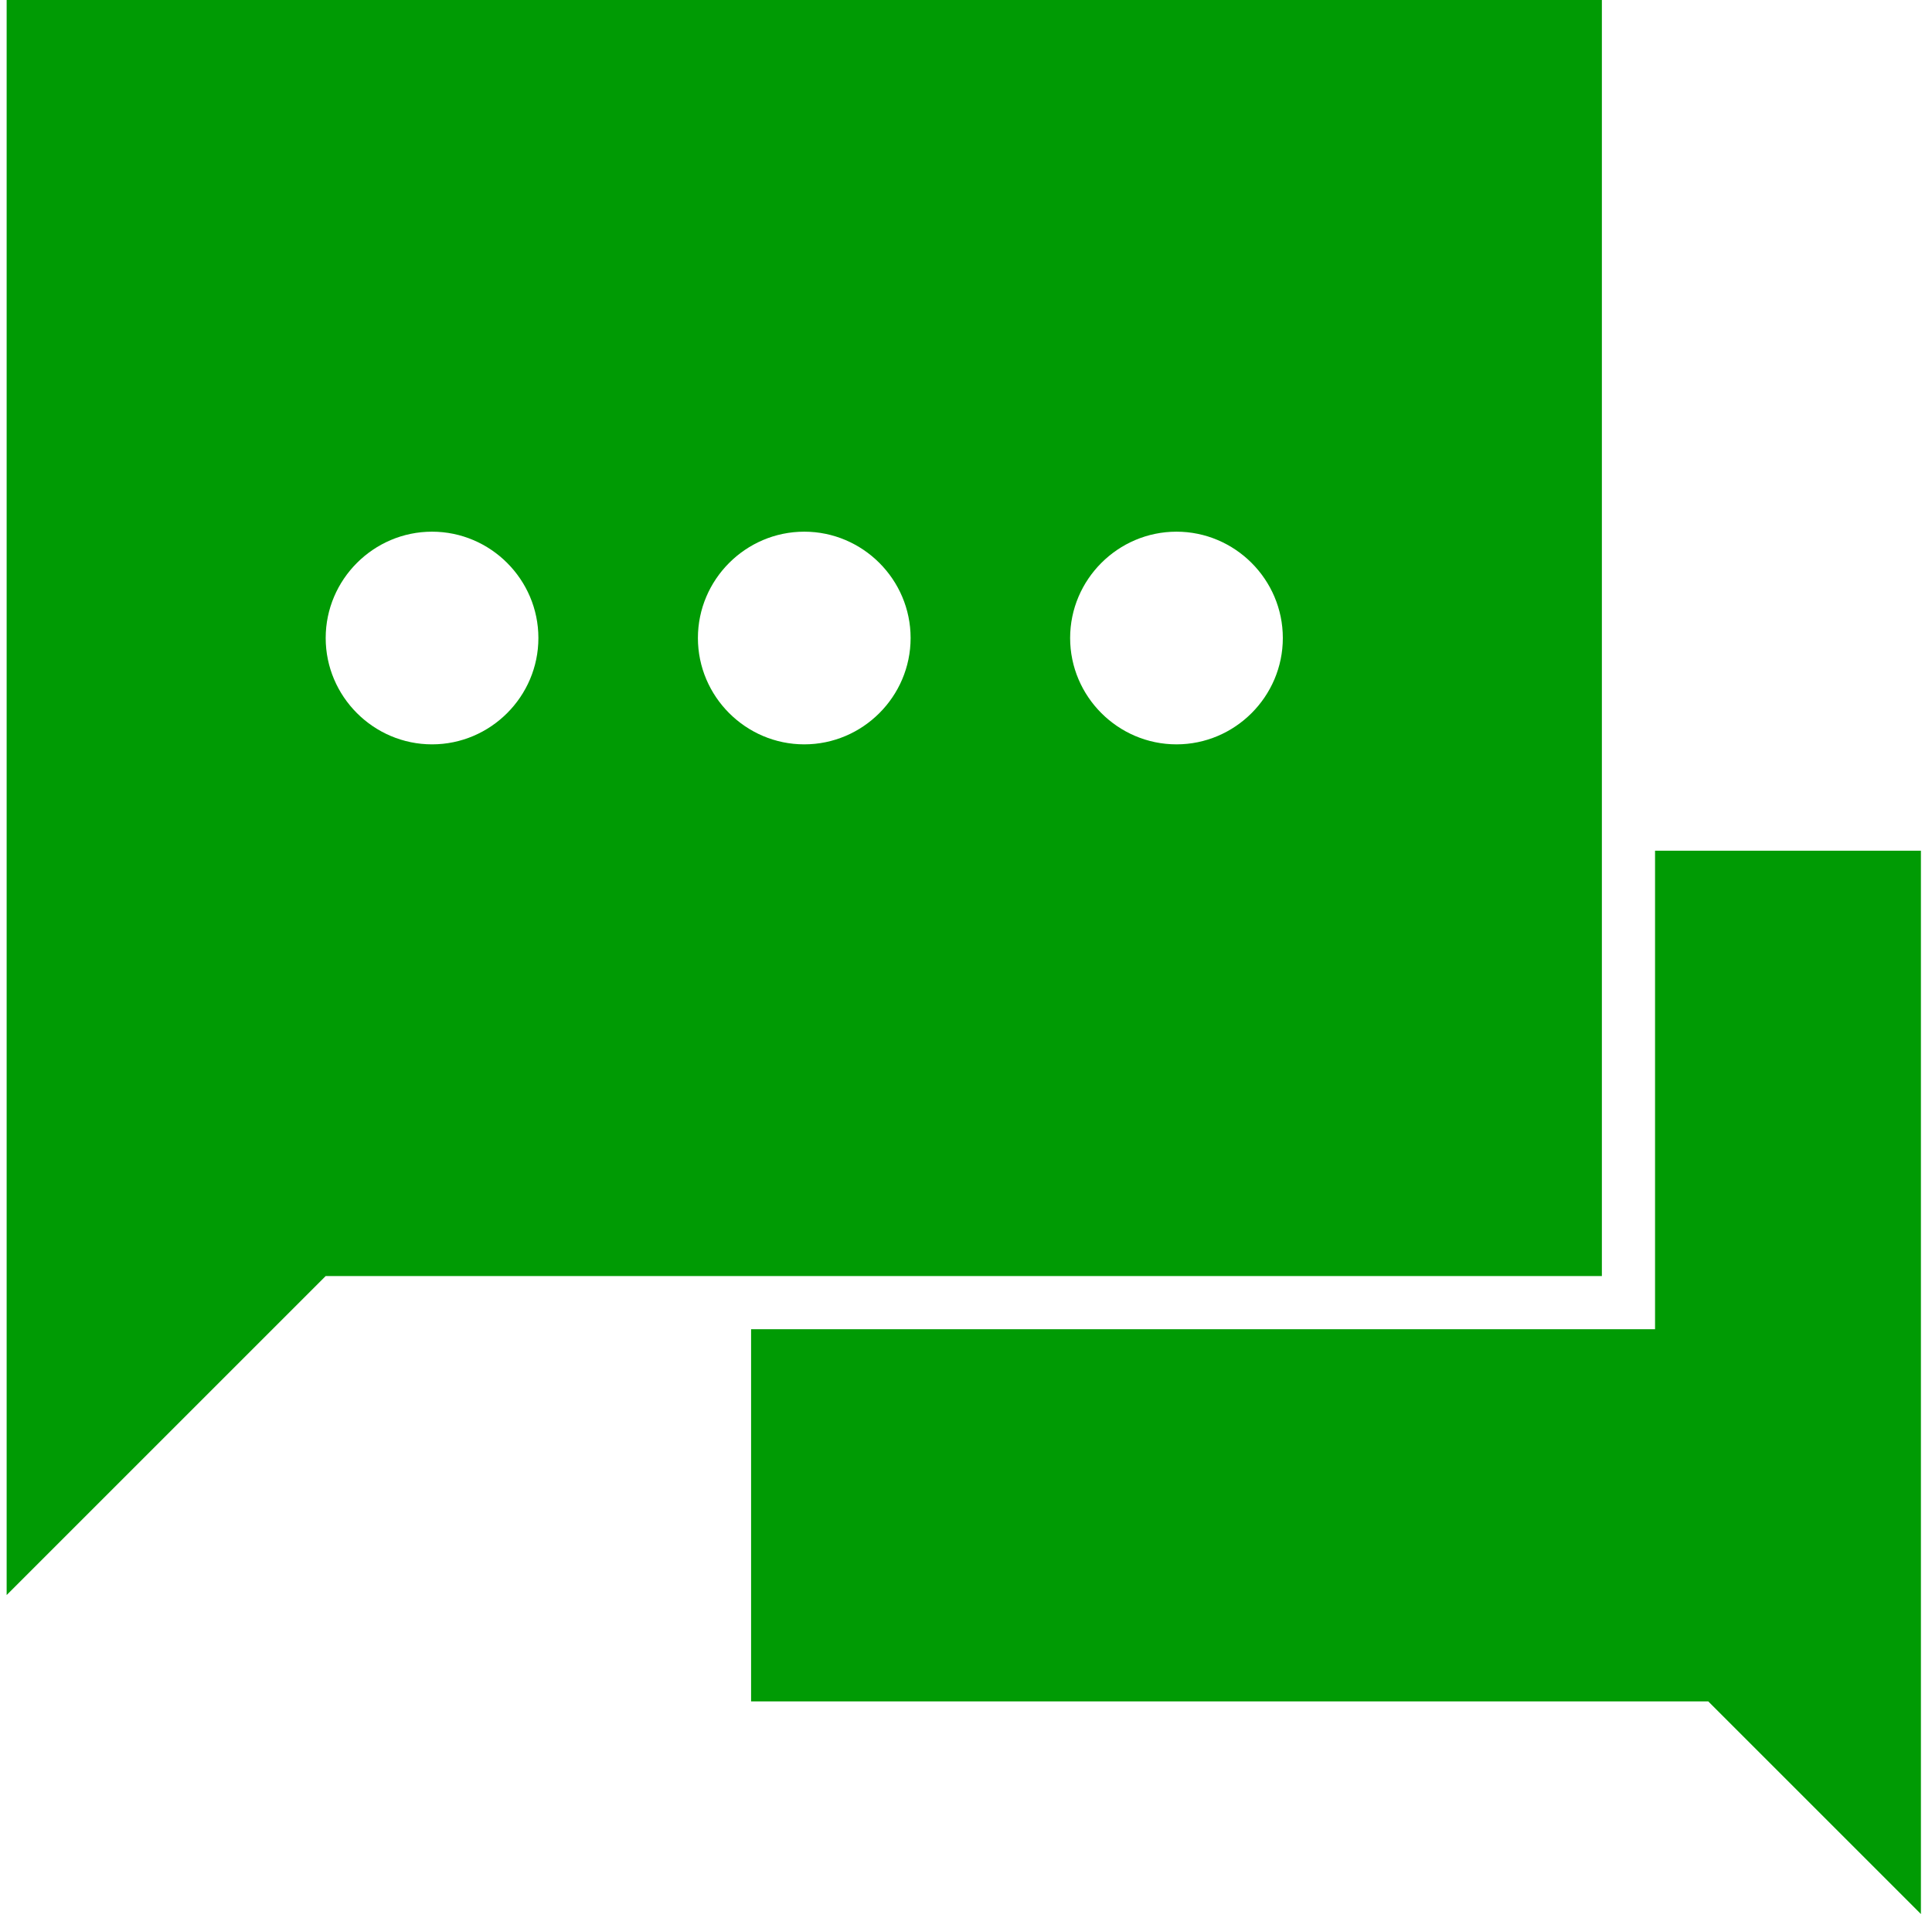
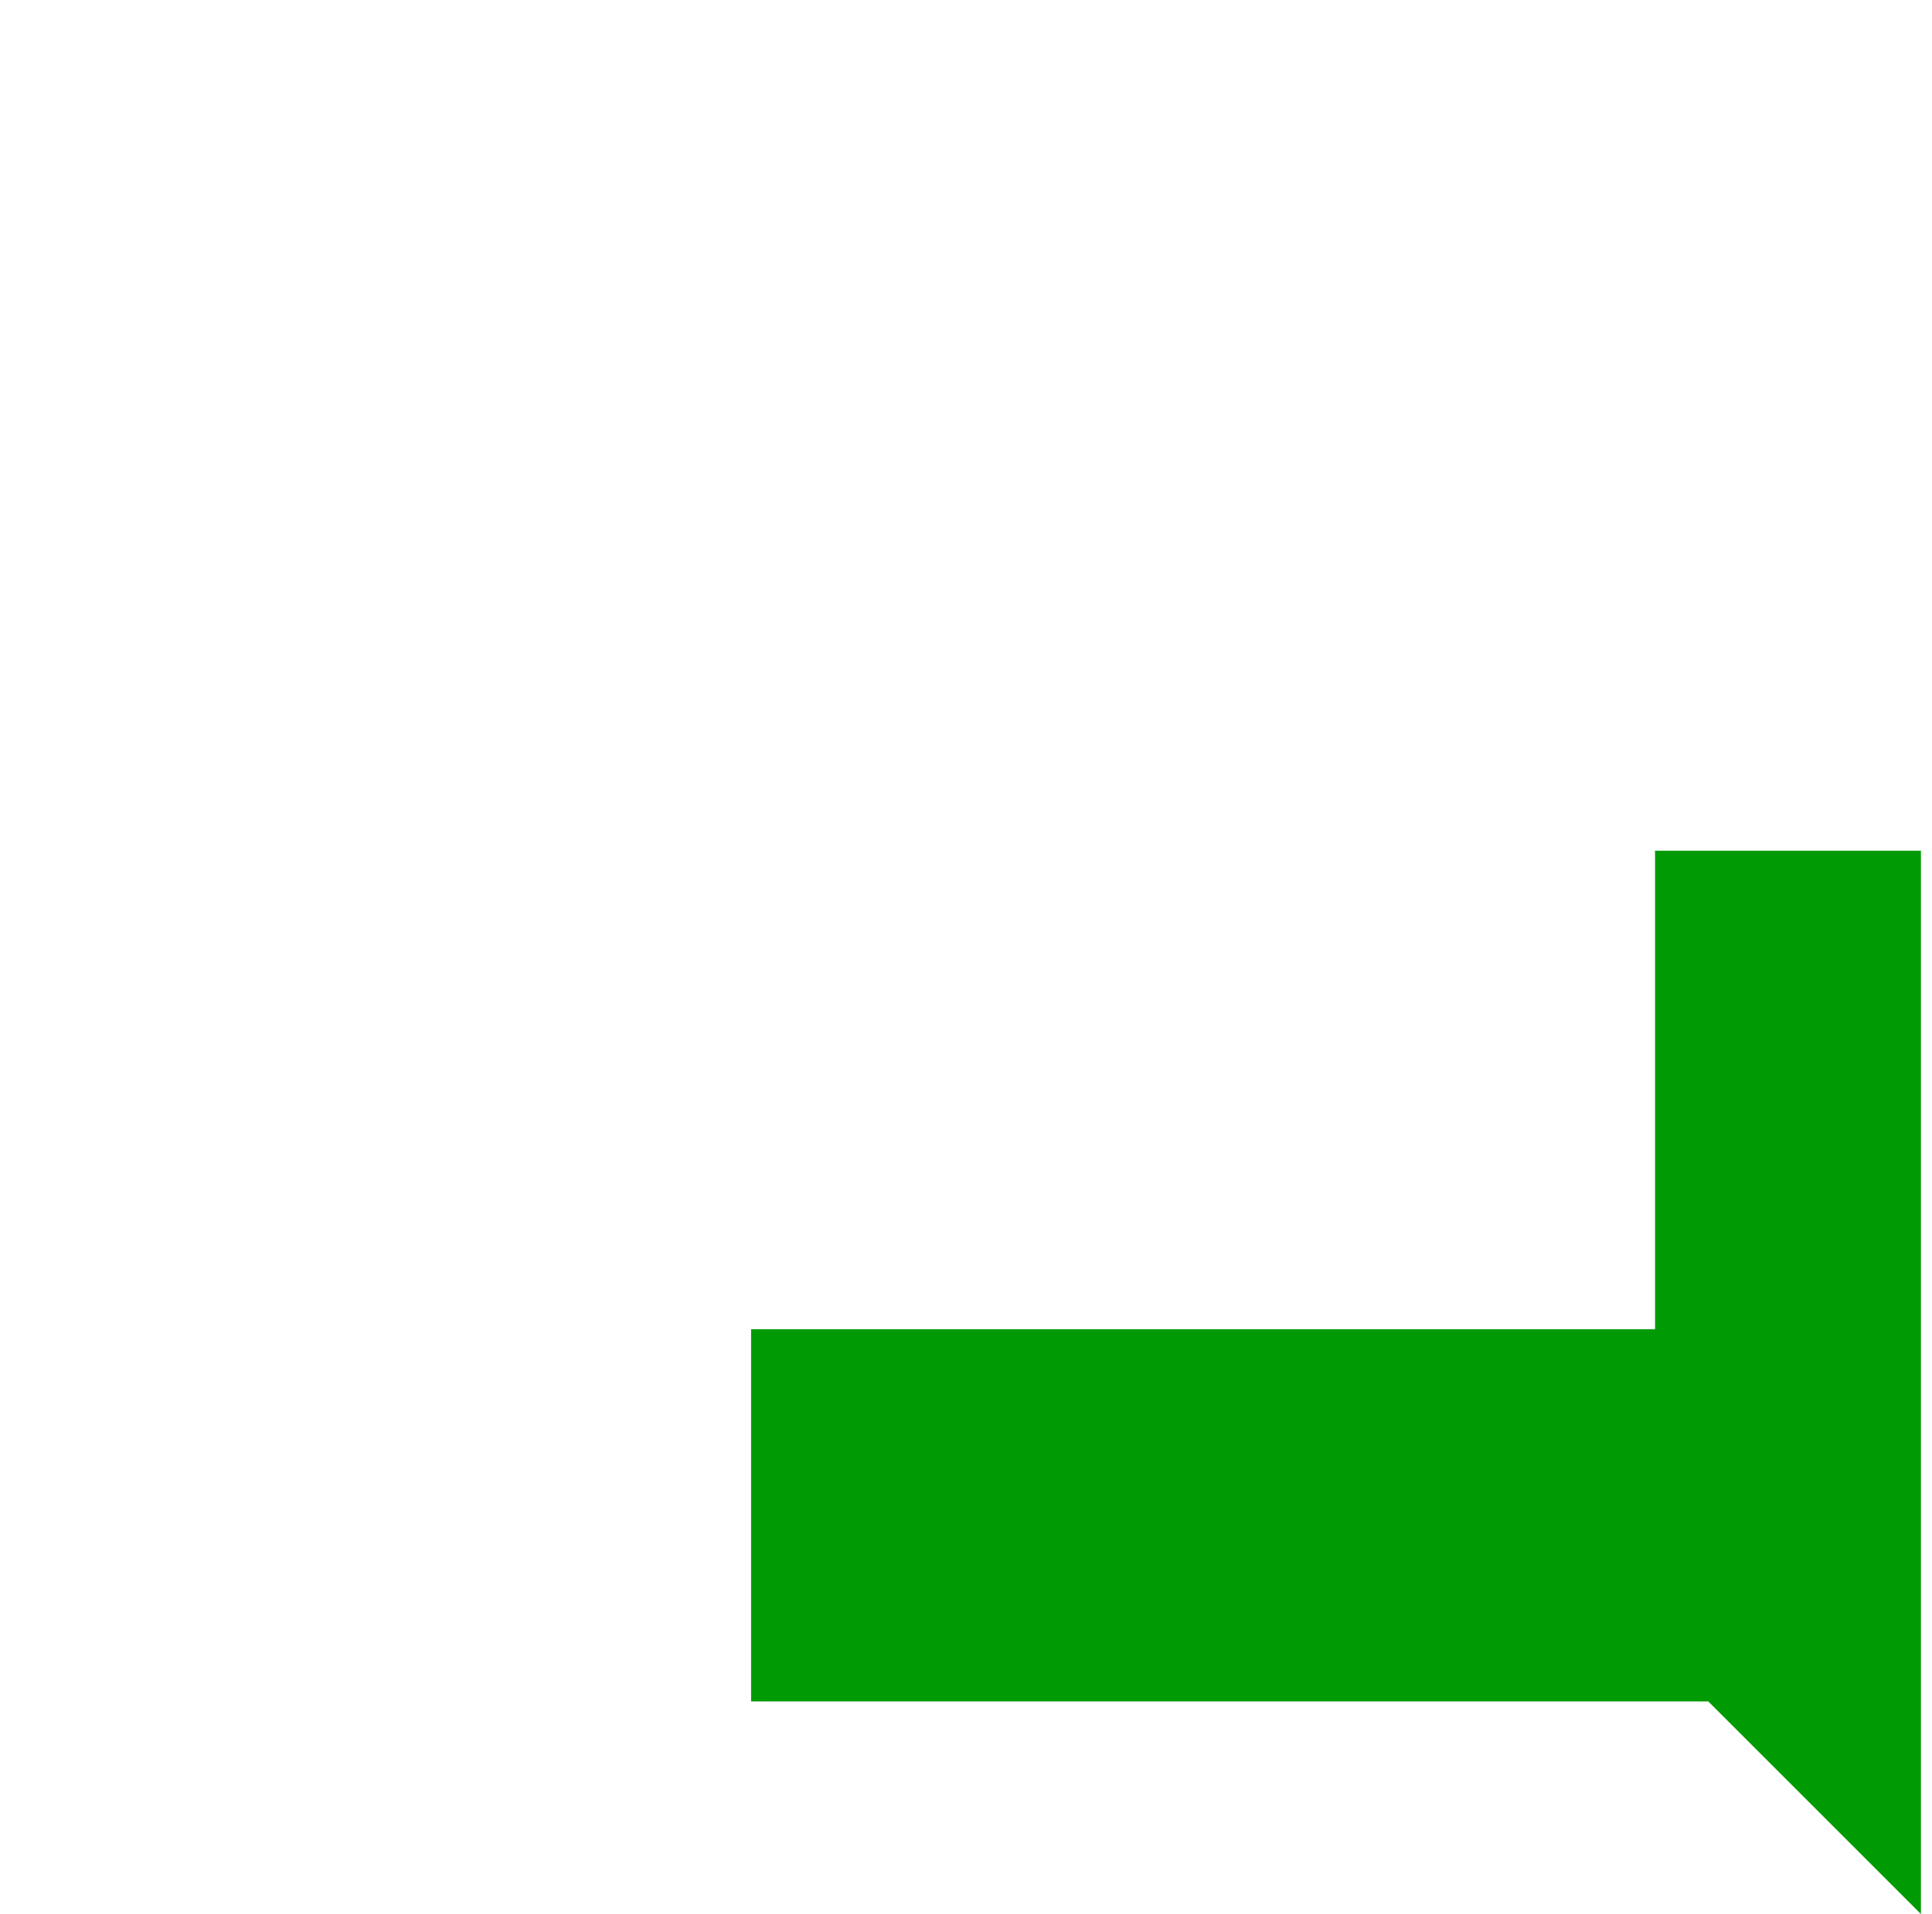
<svg xmlns="http://www.w3.org/2000/svg" width="109" height="108" viewBox="0 0 109 108" fill="none">
-   <path d="M90.375 0H0.375V90L18.375 72H90.375V0ZM24.375 42C21.075 42 18.375 39.3 18.375 36C18.375 32.7 21.075 30 24.375 30C27.675 30 30.375 32.7 30.375 36C30.375 39.3 27.675 42 24.375 42ZM45.375 42C42.075 42 39.375 39.3 39.375 36C39.375 32.7 42.075 30 45.375 30C48.675 30 51.375 32.7 51.375 36C51.375 39.3 48.675 42 45.375 42ZM66.375 42C63.075 42 60.375 39.3 60.375 36C60.375 32.7 63.075 30 66.375 30C69.675 30 72.375 32.7 72.375 36C72.375 39.3 69.675 42 66.375 42Z" fill="#009B04" />
  <path d="M93.375 48V75H42.375V96H96.375L108.375 108V48H93.375Z" fill="#009B04" />
</svg>